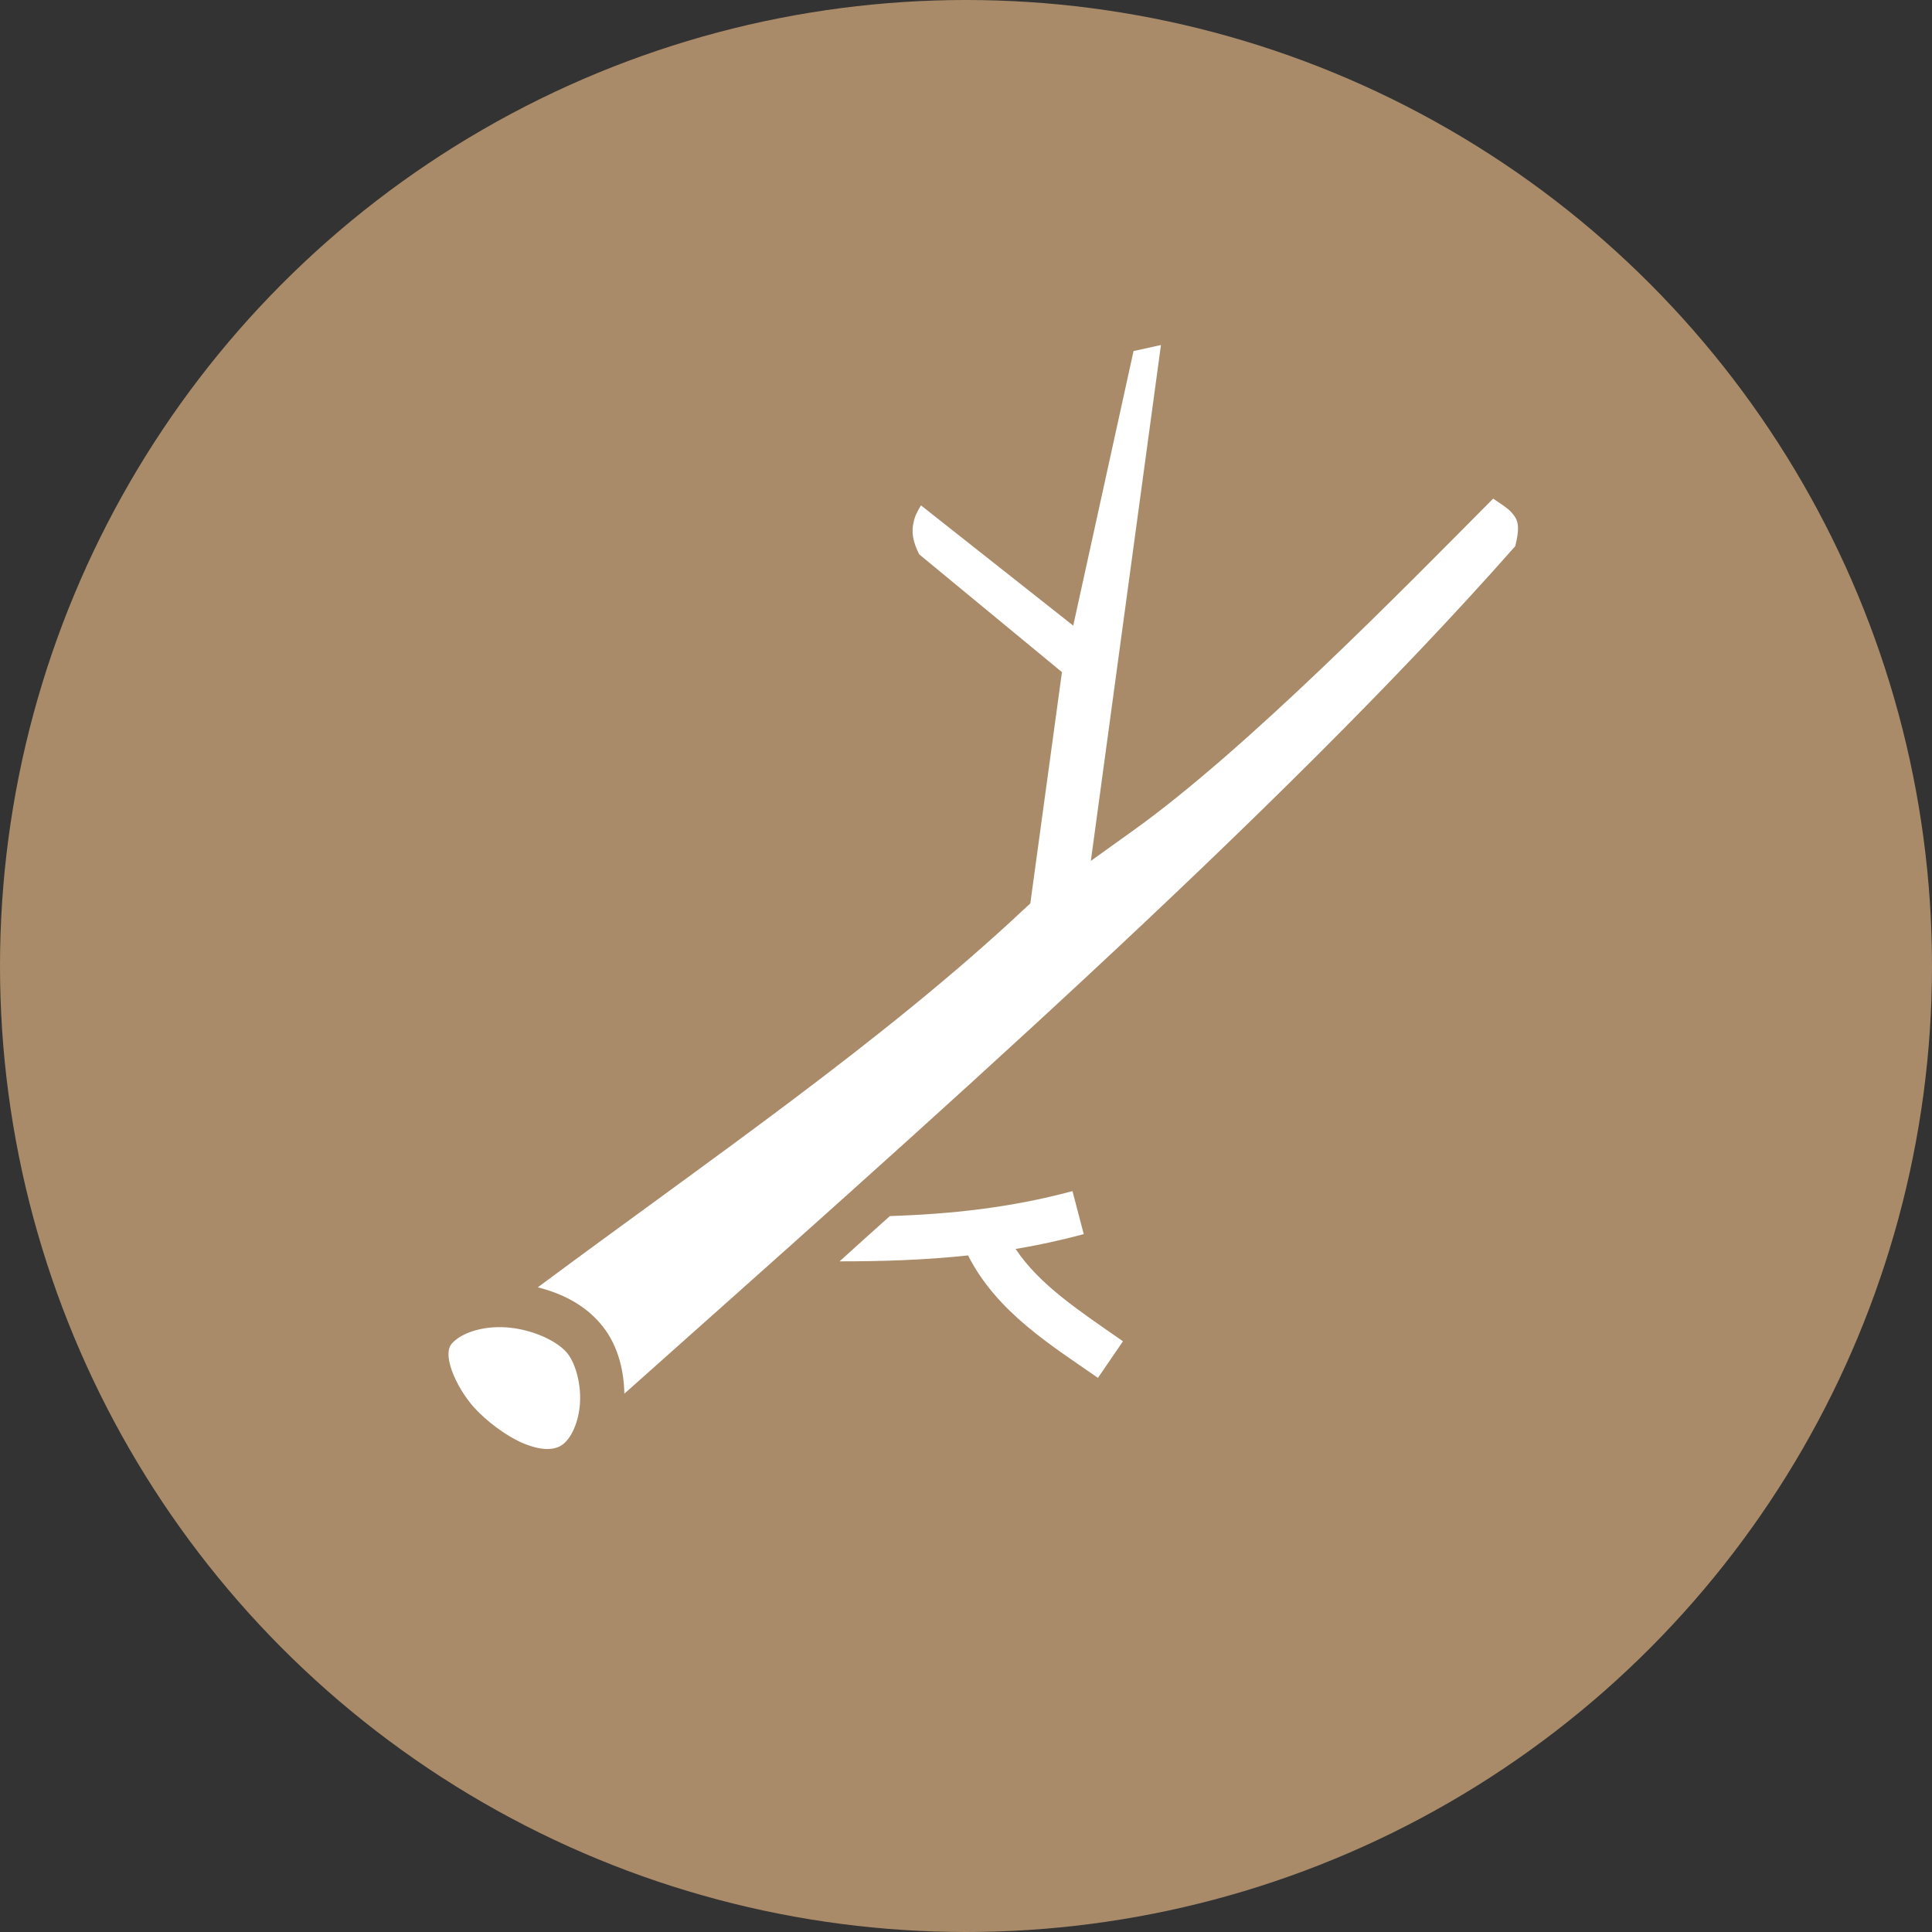
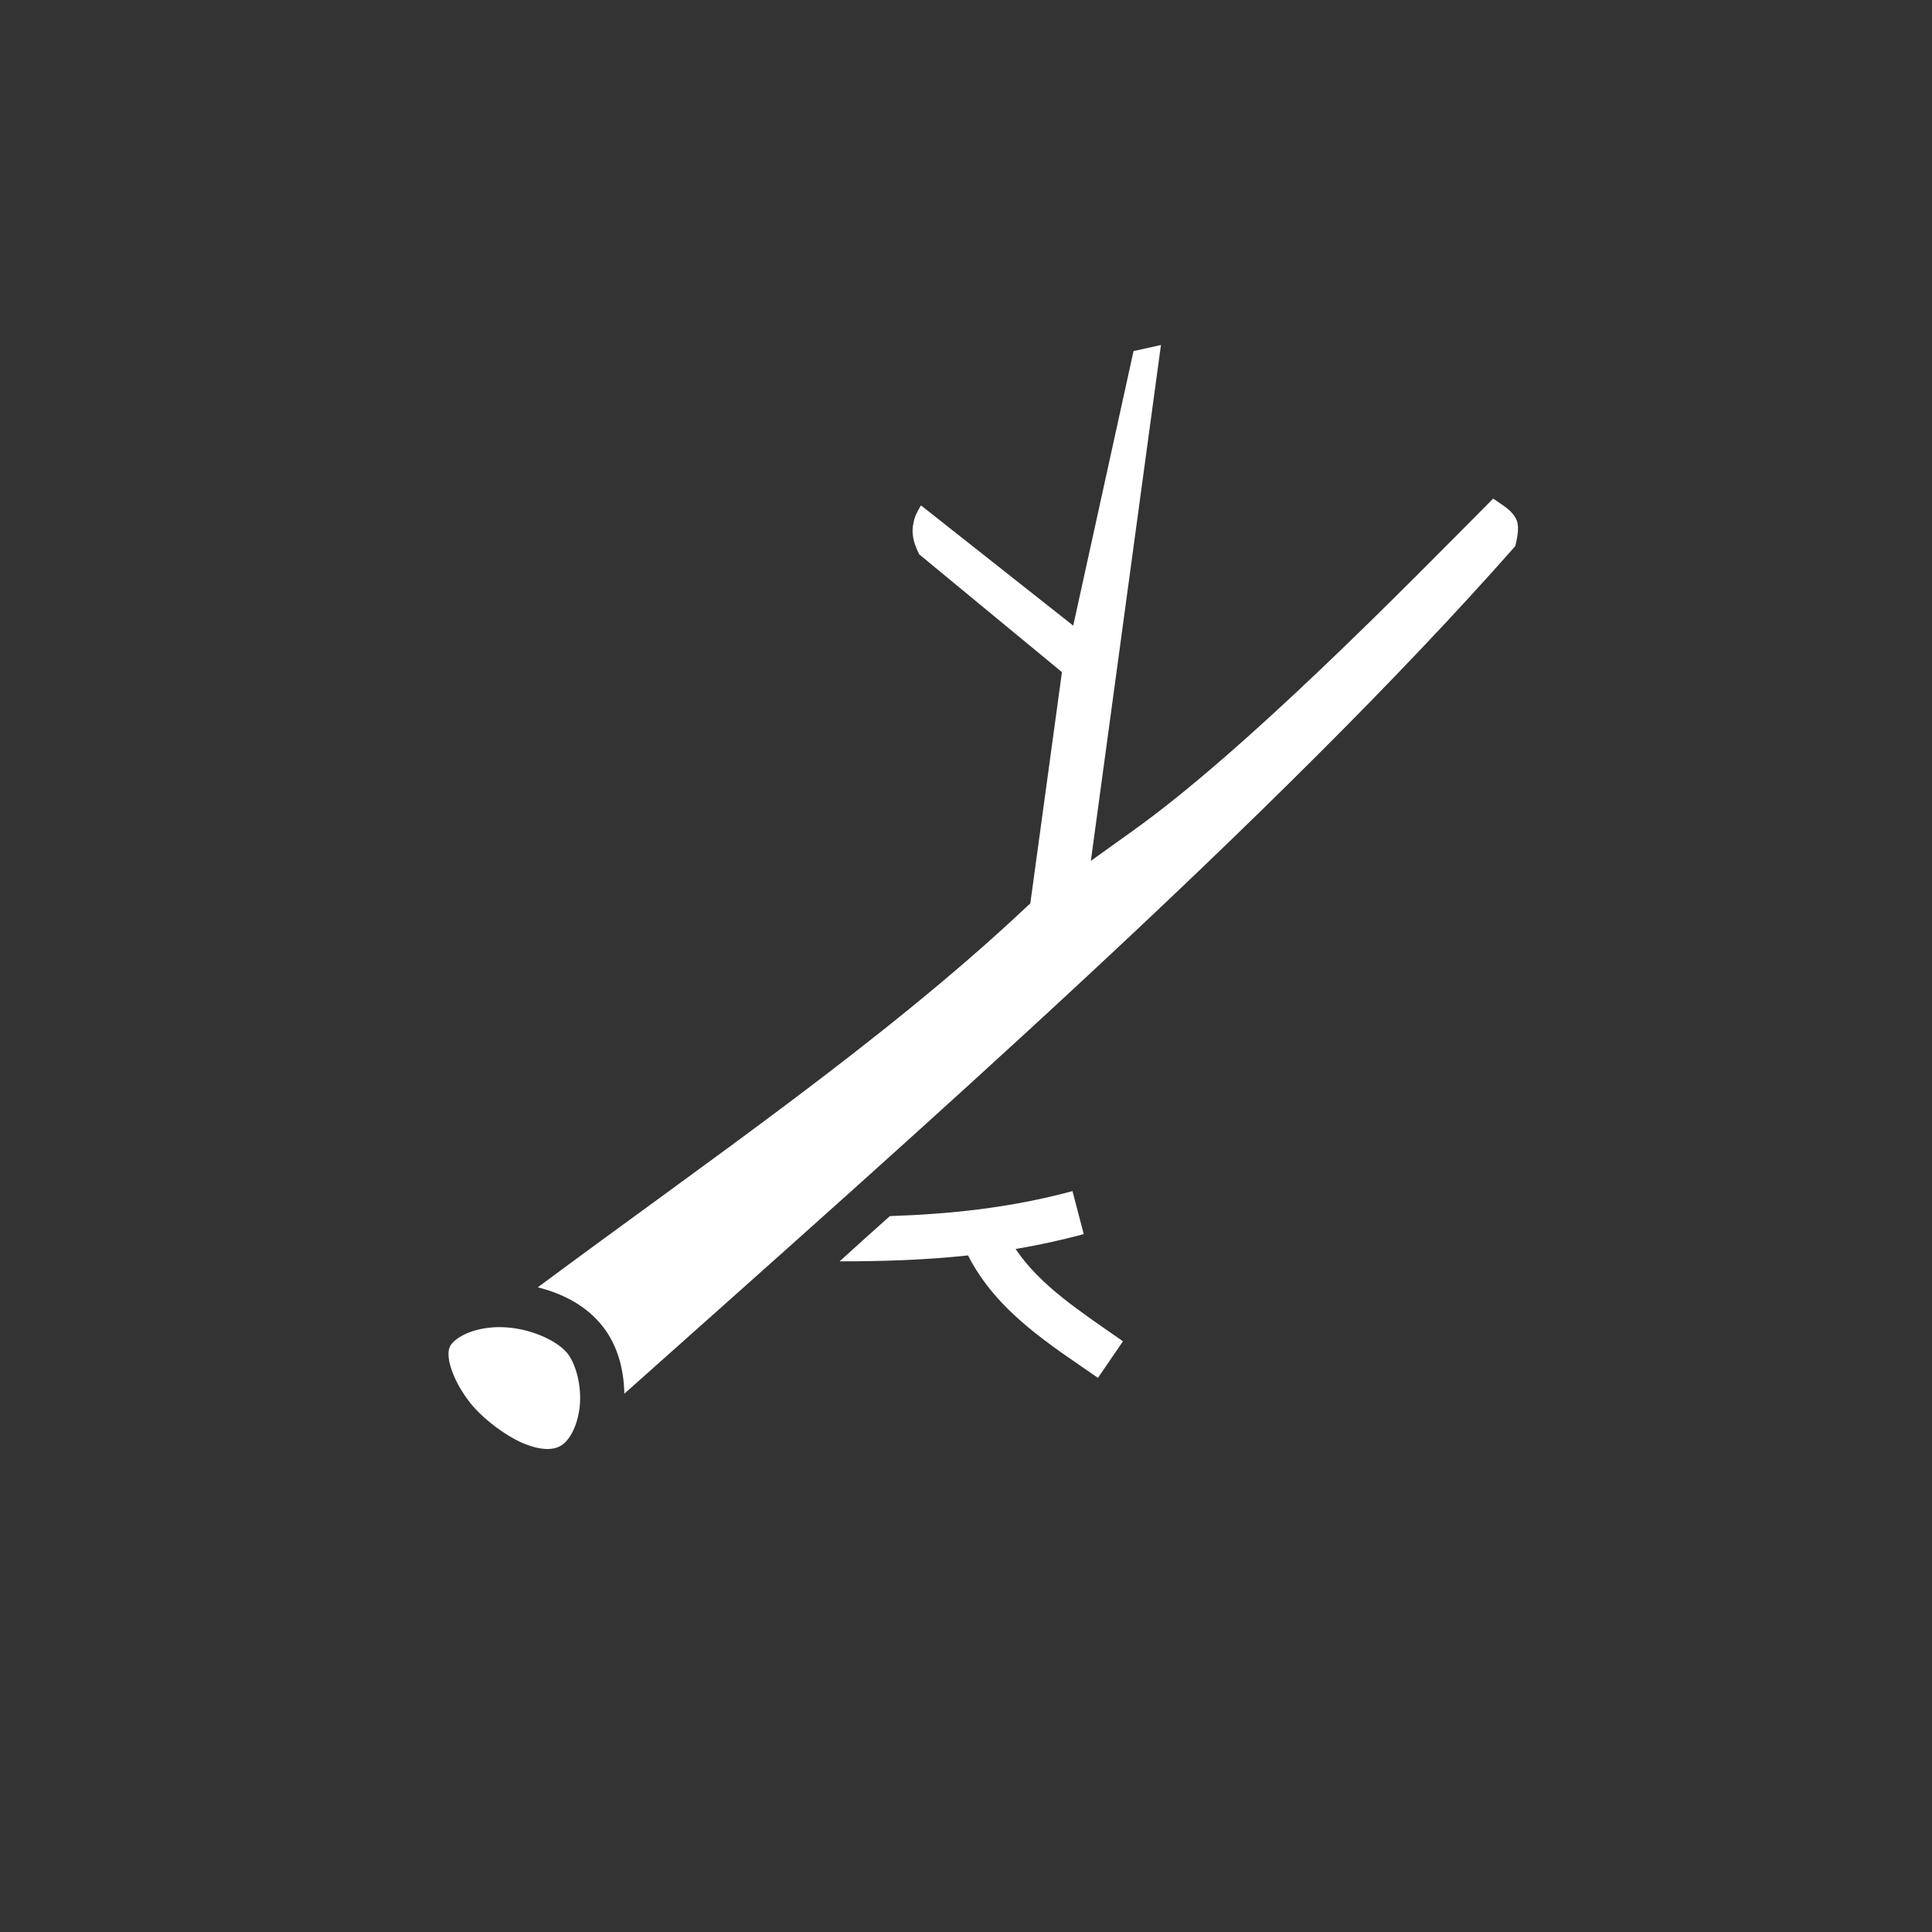
<svg xmlns="http://www.w3.org/2000/svg" width="56" height="56" viewBox="0 0 56 56" fill="none">
  <rect x="0" y="0" width="56" height="56" fill="#333333" stroke="none" />
-   <circle cx="28" cy="28" r="28" fill="#A98B69" />
  <path d="M33.651 10L32.856 10.176L31.108 18.134L26.695 14.649C26.588 14.821 26.51 14.979 26.482 15.137C26.418 15.402 26.446 15.682 26.645 16.069L30.781 19.482L29.864 26.186L29.694 26.343C25.608 30.18 20.421 33.721 15.588 37.314C16.277 37.486 16.918 37.808 17.38 38.339C17.877 38.898 18.083 39.651 18.097 40.397C26.418 32.976 37.013 23.669 43.919 15.832C44.076 15.223 43.983 15.051 43.827 14.871C43.727 14.747 43.514 14.611 43.28 14.453C40.665 17.087 36.089 21.762 32.82 24.092L31.619 24.953L33.651 10ZM31.086 34.525C29.282 35.012 27.534 35.191 25.793 35.249C25.302 35.686 24.819 36.123 24.336 36.561C25.558 36.561 26.795 36.525 28.059 36.389C28.898 38.038 30.468 38.992 31.825 39.938L32.55 38.877C31.314 38.016 30.141 37.256 29.438 36.202C30.084 36.095 30.745 35.951 31.413 35.772L31.086 34.525ZM14.421 38.468C13.822 38.482 13.31 38.683 13.081 38.963C12.985 39.085 12.958 39.321 13.088 39.701C13.219 40.089 13.5 40.533 13.75 40.806C14.09 41.178 14.633 41.601 15.141 41.824C15.647 42.039 16.036 42.053 16.284 41.888C16.545 41.716 16.78 41.229 16.812 40.655C16.845 40.074 16.663 39.472 16.423 39.199C16.11 38.841 15.393 38.526 14.684 38.475C14.595 38.468 14.508 38.468 14.422 38.468H14.421Z" fill="white" />
</svg>